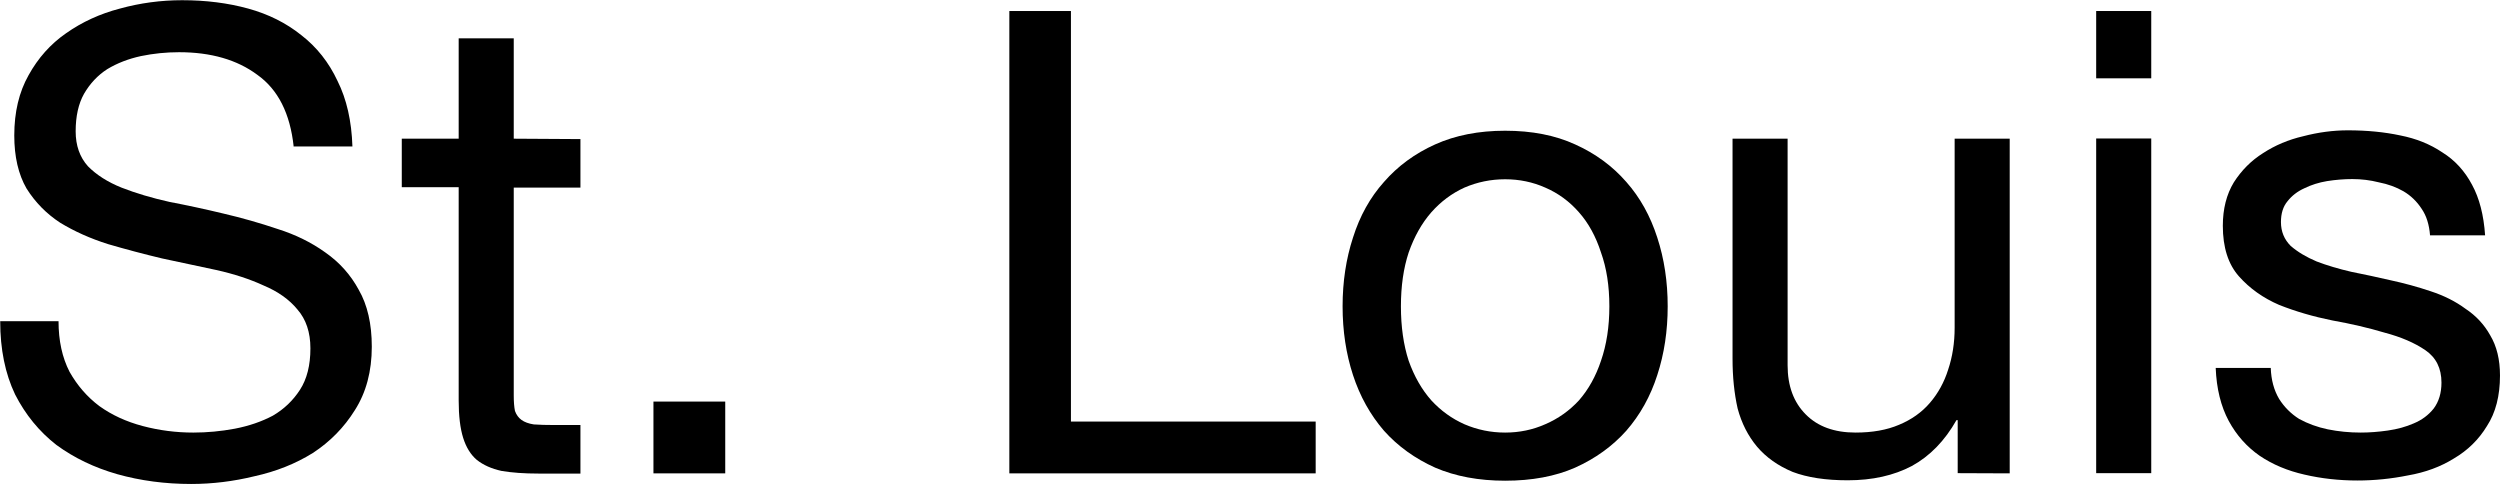
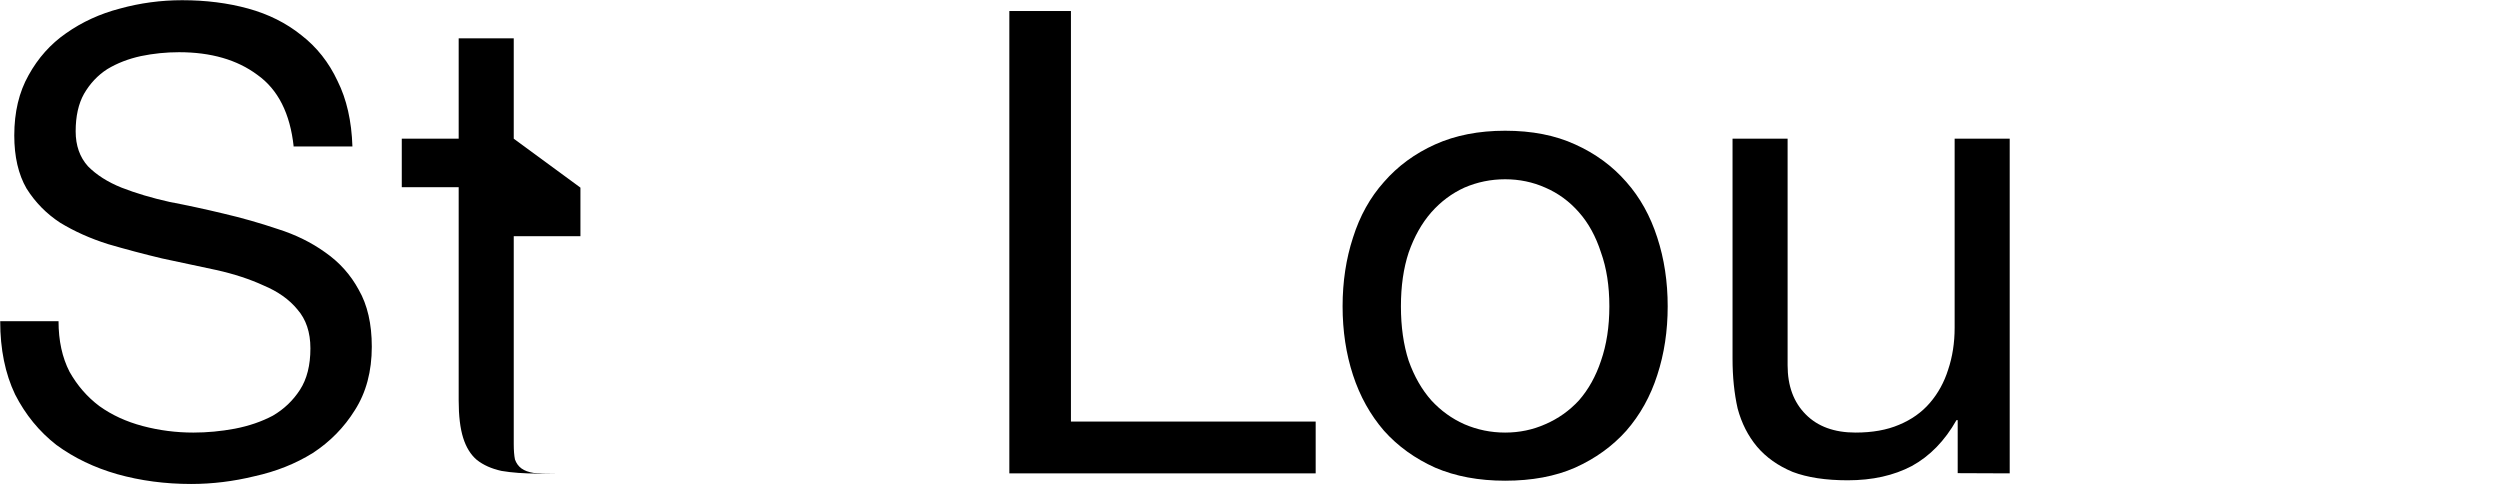
<svg xmlns="http://www.w3.org/2000/svg" width="12.258mm" height="2.372mm" viewBox="0 0 12.258 2.372" version="1.1" id="svg8">
  <defs id="defs2" />
  <g id="layer1" transform="translate(-97.635,-135.551)">
    <g id="text12" style="font-style:normal;font-variant:normal;font-weight:normal;font-stretch:normal;font-size:3.175px;line-height:1.25;font-family:'Helvetica Neue';-inkscape-font-specification:'Helvetica Neue, Normal';font-variant-ligatures:normal;font-variant-caps:normal;font-variant-numeric:normal;font-feature-settings:normal;text-align:start;letter-spacing:0px;word-spacing:0px;writing-mode:lr-tb;text-anchor:start;fill:#000000;fill-opacity:1;stroke:none;stroke-width:0.265">
      <path id="path10" style="font-style:normal;font-variant:normal;font-weight:normal;font-stretch:normal;font-size:3.175px;font-family:'Helvetica Neue';-inkscape-font-specification:'Helvetica Neue, Normal';font-variant-ligatures:normal;font-variant-caps:normal;font-variant-numeric:normal;font-feature-settings:normal;text-align:start;writing-mode:lr-tb;text-anchor:start;stroke-width:0.265" d="m 99.077,136.269 h 0.286 q -0.006,-0.187 -0.073,-0.321 -0.064,-0.137 -0.178,-0.225 -0.111,-0.089 -0.26,-0.13 -0.149,-0.041 -0.324,-0.041 -0.156,0 -0.305,0.041 -0.146,0.038 -0.264,0.121 -0.114,0.079 -0.184,0.206 -0.07,0.124 -0.07,0.295 0,0.156 0.06,0.26 0.064,0.102 0.165,0.168 0.105,0.064 0.235,0.105 0.13,0.038 0.264,0.07 0.137,0.029 0.267,0.057 0.13,0.029 0.232,0.076 0.105,0.044 0.165,0.117 0.064,0.073 0.064,0.191 0,0.124 -0.051,0.203 -0.051,0.079 -0.133,0.127 -0.083,0.044 -0.187,0.064 -0.102,0.019 -0.203,0.019 -0.127,0 -0.248,-0.032 -0.121,-0.032 -0.213,-0.098 -0.089,-0.067 -0.146,-0.168 -0.054,-0.105 -0.054,-0.248 h -0.286 q 0,0.206 0.073,0.359 0.076,0.149 0.203,0.248 0.13,0.095 0.298,0.143 0.171,0.048 0.362,0.048 0.156,0 0.311,-0.038 0.159,-0.035 0.286,-0.114 0.127,-0.083 0.206,-0.21 0.083,-0.13 0.083,-0.311 0,-0.168 -0.064,-0.279 -0.06,-0.111 -0.165,-0.184 -0.102,-0.073 -0.232,-0.114 -0.13,-0.044 -0.267,-0.076 -0.133,-0.032 -0.264,-0.057 -0.13,-0.029 -0.235,-0.07 -0.102,-0.041 -0.165,-0.105 -0.06,-0.067 -0.06,-0.171 0,-0.111 0.041,-0.184 0.044,-0.076 0.114,-0.121 0.073,-0.044 0.165,-0.064 0.092,-0.019 0.187,-0.019 0.235,0 0.384,0.111 0.152,0.108 0.178,0.352 z" />
-       <path id="path12" style="font-style:normal;font-variant:normal;font-weight:normal;font-stretch:normal;font-size:3.175px;font-family:'Helvetica Neue';-inkscape-font-specification:'Helvetica Neue, Normal';font-variant-ligatures:normal;font-variant-caps:normal;font-variant-numeric:normal;font-feature-settings:normal;text-align:start;writing-mode:lr-tb;text-anchor:start;stroke-width:0.265" d="m 100.154,136.231 v -0.492 h -0.27 v 0.492 h -0.279 v 0.238 h 0.279 v 1.045 q 0,0.114 0.022,0.184 0.022,0.07 0.067,0.108 0.048,0.038 0.121,0.054 0.076,0.013 0.181,0.013 h 0.206 v -0.238 h -0.124 q -0.064,0 -0.105,-0.003 -0.038,-0.006 -0.06,-0.022 -0.022,-0.016 -0.032,-0.044 -0.006,-0.029 -0.006,-0.076 v -1.019 h 0.327 v -0.238 z" />
-       <path id="path14" style="font-style:normal;font-variant:normal;font-weight:normal;font-stretch:normal;font-size:3.175px;font-family:'Helvetica Neue';-inkscape-font-specification:'Helvetica Neue, Normal';font-variant-ligatures:normal;font-variant-caps:normal;font-variant-numeric:normal;font-feature-settings:normal;text-align:start;writing-mode:lr-tb;text-anchor:start;stroke-width:0.265" d="m 100.839,137.52 v 0.352 h 0.352 v -0.352 z" />
+       <path id="path12" style="font-style:normal;font-variant:normal;font-weight:normal;font-stretch:normal;font-size:3.175px;font-family:'Helvetica Neue';-inkscape-font-specification:'Helvetica Neue, Normal';font-variant-ligatures:normal;font-variant-caps:normal;font-variant-numeric:normal;font-feature-settings:normal;text-align:start;writing-mode:lr-tb;text-anchor:start;stroke-width:0.265" d="m 100.154,136.231 v -0.492 h -0.27 v 0.492 h -0.279 v 0.238 h 0.279 v 1.045 q 0,0.114 0.022,0.184 0.022,0.07 0.067,0.108 0.048,0.038 0.121,0.054 0.076,0.013 0.181,0.013 h 0.206 h -0.124 q -0.064,0 -0.105,-0.003 -0.038,-0.006 -0.06,-0.022 -0.022,-0.016 -0.032,-0.044 -0.006,-0.029 -0.006,-0.076 v -1.019 h 0.327 v -0.238 z" />
      <path id="path16" style="font-style:normal;font-variant:normal;font-weight:normal;font-stretch:normal;font-size:3.175px;font-family:'Helvetica Neue';-inkscape-font-specification:'Helvetica Neue, Normal';font-variant-ligatures:normal;font-variant-caps:normal;font-variant-numeric:normal;font-feature-settings:normal;text-align:start;writing-mode:lr-tb;text-anchor:start;stroke-width:0.265" d="m 102.584,135.605 v 2.267 h 1.502 v -0.254 h -1.2 v -2.013 z" />
      <path id="path18" style="font-style:normal;font-variant:normal;font-weight:normal;font-stretch:normal;font-size:3.175px;font-family:'Helvetica Neue';-inkscape-font-specification:'Helvetica Neue, Normal';font-variant-ligatures:normal;font-variant-caps:normal;font-variant-numeric:normal;font-feature-settings:normal;text-align:start;writing-mode:lr-tb;text-anchor:start;stroke-width:0.265" d="m 104.504,137.053 q 0,-0.149 0.038,-0.264 0.041,-0.117 0.111,-0.197 0.07,-0.079 0.162,-0.121 0.095,-0.041 0.2,-0.041 0.105,0 0.197,0.041 0.095,0.041 0.165,0.121 0.07,0.079 0.108,0.197 0.041,0.114 0.041,0.264 0,0.149 -0.041,0.267 -0.038,0.114 -0.108,0.194 -0.07,0.076 -0.165,0.117 -0.092,0.041 -0.197,0.041 -0.105,0 -0.2,-0.041 -0.092,-0.041 -0.162,-0.117 -0.07,-0.079 -0.111,-0.194 -0.038,-0.117 -0.038,-0.267 z m -0.286,0 q 0,0.181 0.051,0.337 0.051,0.156 0.152,0.273 0.102,0.114 0.251,0.181 0.149,0.064 0.343,0.064 0.197,0 0.343,-0.064 0.149,-0.067 0.251,-0.181 0.102,-0.117 0.152,-0.273 0.051,-0.156 0.051,-0.337 0,-0.181 -0.051,-0.337 -0.051,-0.159 -0.152,-0.273 -0.102,-0.117 -0.251,-0.184 -0.146,-0.067 -0.343,-0.067 -0.194,0 -0.343,0.067 -0.149,0.067 -0.251,0.184 -0.102,0.114 -0.152,0.273 -0.051,0.156 -0.051,0.337 z" />
      <path id="path20" style="font-style:normal;font-variant:normal;font-weight:normal;font-stretch:normal;font-size:3.175px;font-family:'Helvetica Neue';-inkscape-font-specification:'Helvetica Neue, Normal';font-variant-ligatures:normal;font-variant-caps:normal;font-variant-numeric:normal;font-feature-settings:normal;text-align:start;writing-mode:lr-tb;text-anchor:start;stroke-width:0.265" d="m 107.489,137.872 v -1.641 h -0.27 v 0.927 q 0,0.111 -0.032,0.206 -0.029,0.092 -0.089,0.162 -0.06,0.07 -0.152,0.108 -0.089,0.038 -0.213,0.038 -0.156,0 -0.244,-0.089 -0.089,-0.089 -0.089,-0.241 v -1.111 h -0.27 v 1.079 q 0,0.133 0.025,0.244 0.029,0.108 0.095,0.187 0.067,0.079 0.175,0.124 0.108,0.041 0.27,0.041 0.181,0 0.314,-0.07 0.133,-0.073 0.219,-0.225 h 0.006 v 0.26 z" />
-       <path id="path22" style="font-style:normal;font-variant:normal;font-weight:normal;font-stretch:normal;font-size:3.175px;font-family:'Helvetica Neue';-inkscape-font-specification:'Helvetica Neue, Normal';font-variant-ligatures:normal;font-variant-caps:normal;font-variant-numeric:normal;font-feature-settings:normal;text-align:start;writing-mode:lr-tb;text-anchor:start;stroke-width:0.265" d="m 108.183,135.935 v -0.33 h -0.27 v 0.33 z m -0.27,0.295 v 1.641 h 0.27 v -1.641 z" />
-       <path id="path24" style="font-style:normal;font-variant:normal;font-weight:normal;font-stretch:normal;font-size:3.175px;font-family:'Helvetica Neue';-inkscape-font-specification:'Helvetica Neue, Normal';font-variant-ligatures:normal;font-variant-caps:normal;font-variant-numeric:normal;font-feature-settings:normal;text-align:start;writing-mode:lr-tb;text-anchor:start;stroke-width:0.265" d="m 108.769,137.355 h -0.27 q 0.006,0.152 0.064,0.26 0.057,0.105 0.152,0.171 0.095,0.064 0.219,0.092 0.124,0.029 0.26,0.029 0.124,0 0.248,-0.025 0.127,-0.022 0.225,-0.083 0.102,-0.06 0.162,-0.159 0.064,-0.098 0.064,-0.248 0,-0.117 -0.048,-0.197 -0.044,-0.079 -0.121,-0.13 -0.073,-0.054 -0.171,-0.086 -0.095,-0.032 -0.197,-0.054 -0.095,-0.022 -0.191,-0.041 -0.095,-0.022 -0.171,-0.051 -0.076,-0.032 -0.127,-0.076 -0.048,-0.048 -0.048,-0.117 0,-0.064 0.032,-0.102 0.032,-0.041 0.083,-0.064 0.051,-0.025 0.111,-0.035 0.064,-0.01 0.124,-0.01 0.067,0 0.13,0.016 0.067,0.013 0.121,0.044 0.054,0.032 0.089,0.086 0.035,0.051 0.041,0.13 h 0.27 q -0.01,-0.149 -0.064,-0.248 -0.054,-0.102 -0.146,-0.159 -0.089,-0.06 -0.206,-0.083 -0.117,-0.025 -0.257,-0.025 -0.108,0 -0.219,0.029 -0.108,0.025 -0.197,0.083 -0.086,0.054 -0.143,0.143 -0.054,0.089 -0.054,0.213 0,0.159 0.079,0.248 0.079,0.089 0.197,0.14 0.121,0.048 0.26,0.076 0.14,0.025 0.257,0.06 0.121,0.032 0.2,0.086 0.079,0.054 0.079,0.159 0,0.076 -0.038,0.127 -0.038,0.048 -0.098,0.073 -0.057,0.025 -0.127,0.035 -0.07,0.01 -0.133,0.01 -0.083,0 -0.162,-0.016 -0.076,-0.016 -0.14,-0.051 -0.06,-0.038 -0.098,-0.098 -0.038,-0.064 -0.041,-0.152 z" />
    </g>
  </g>
</svg>